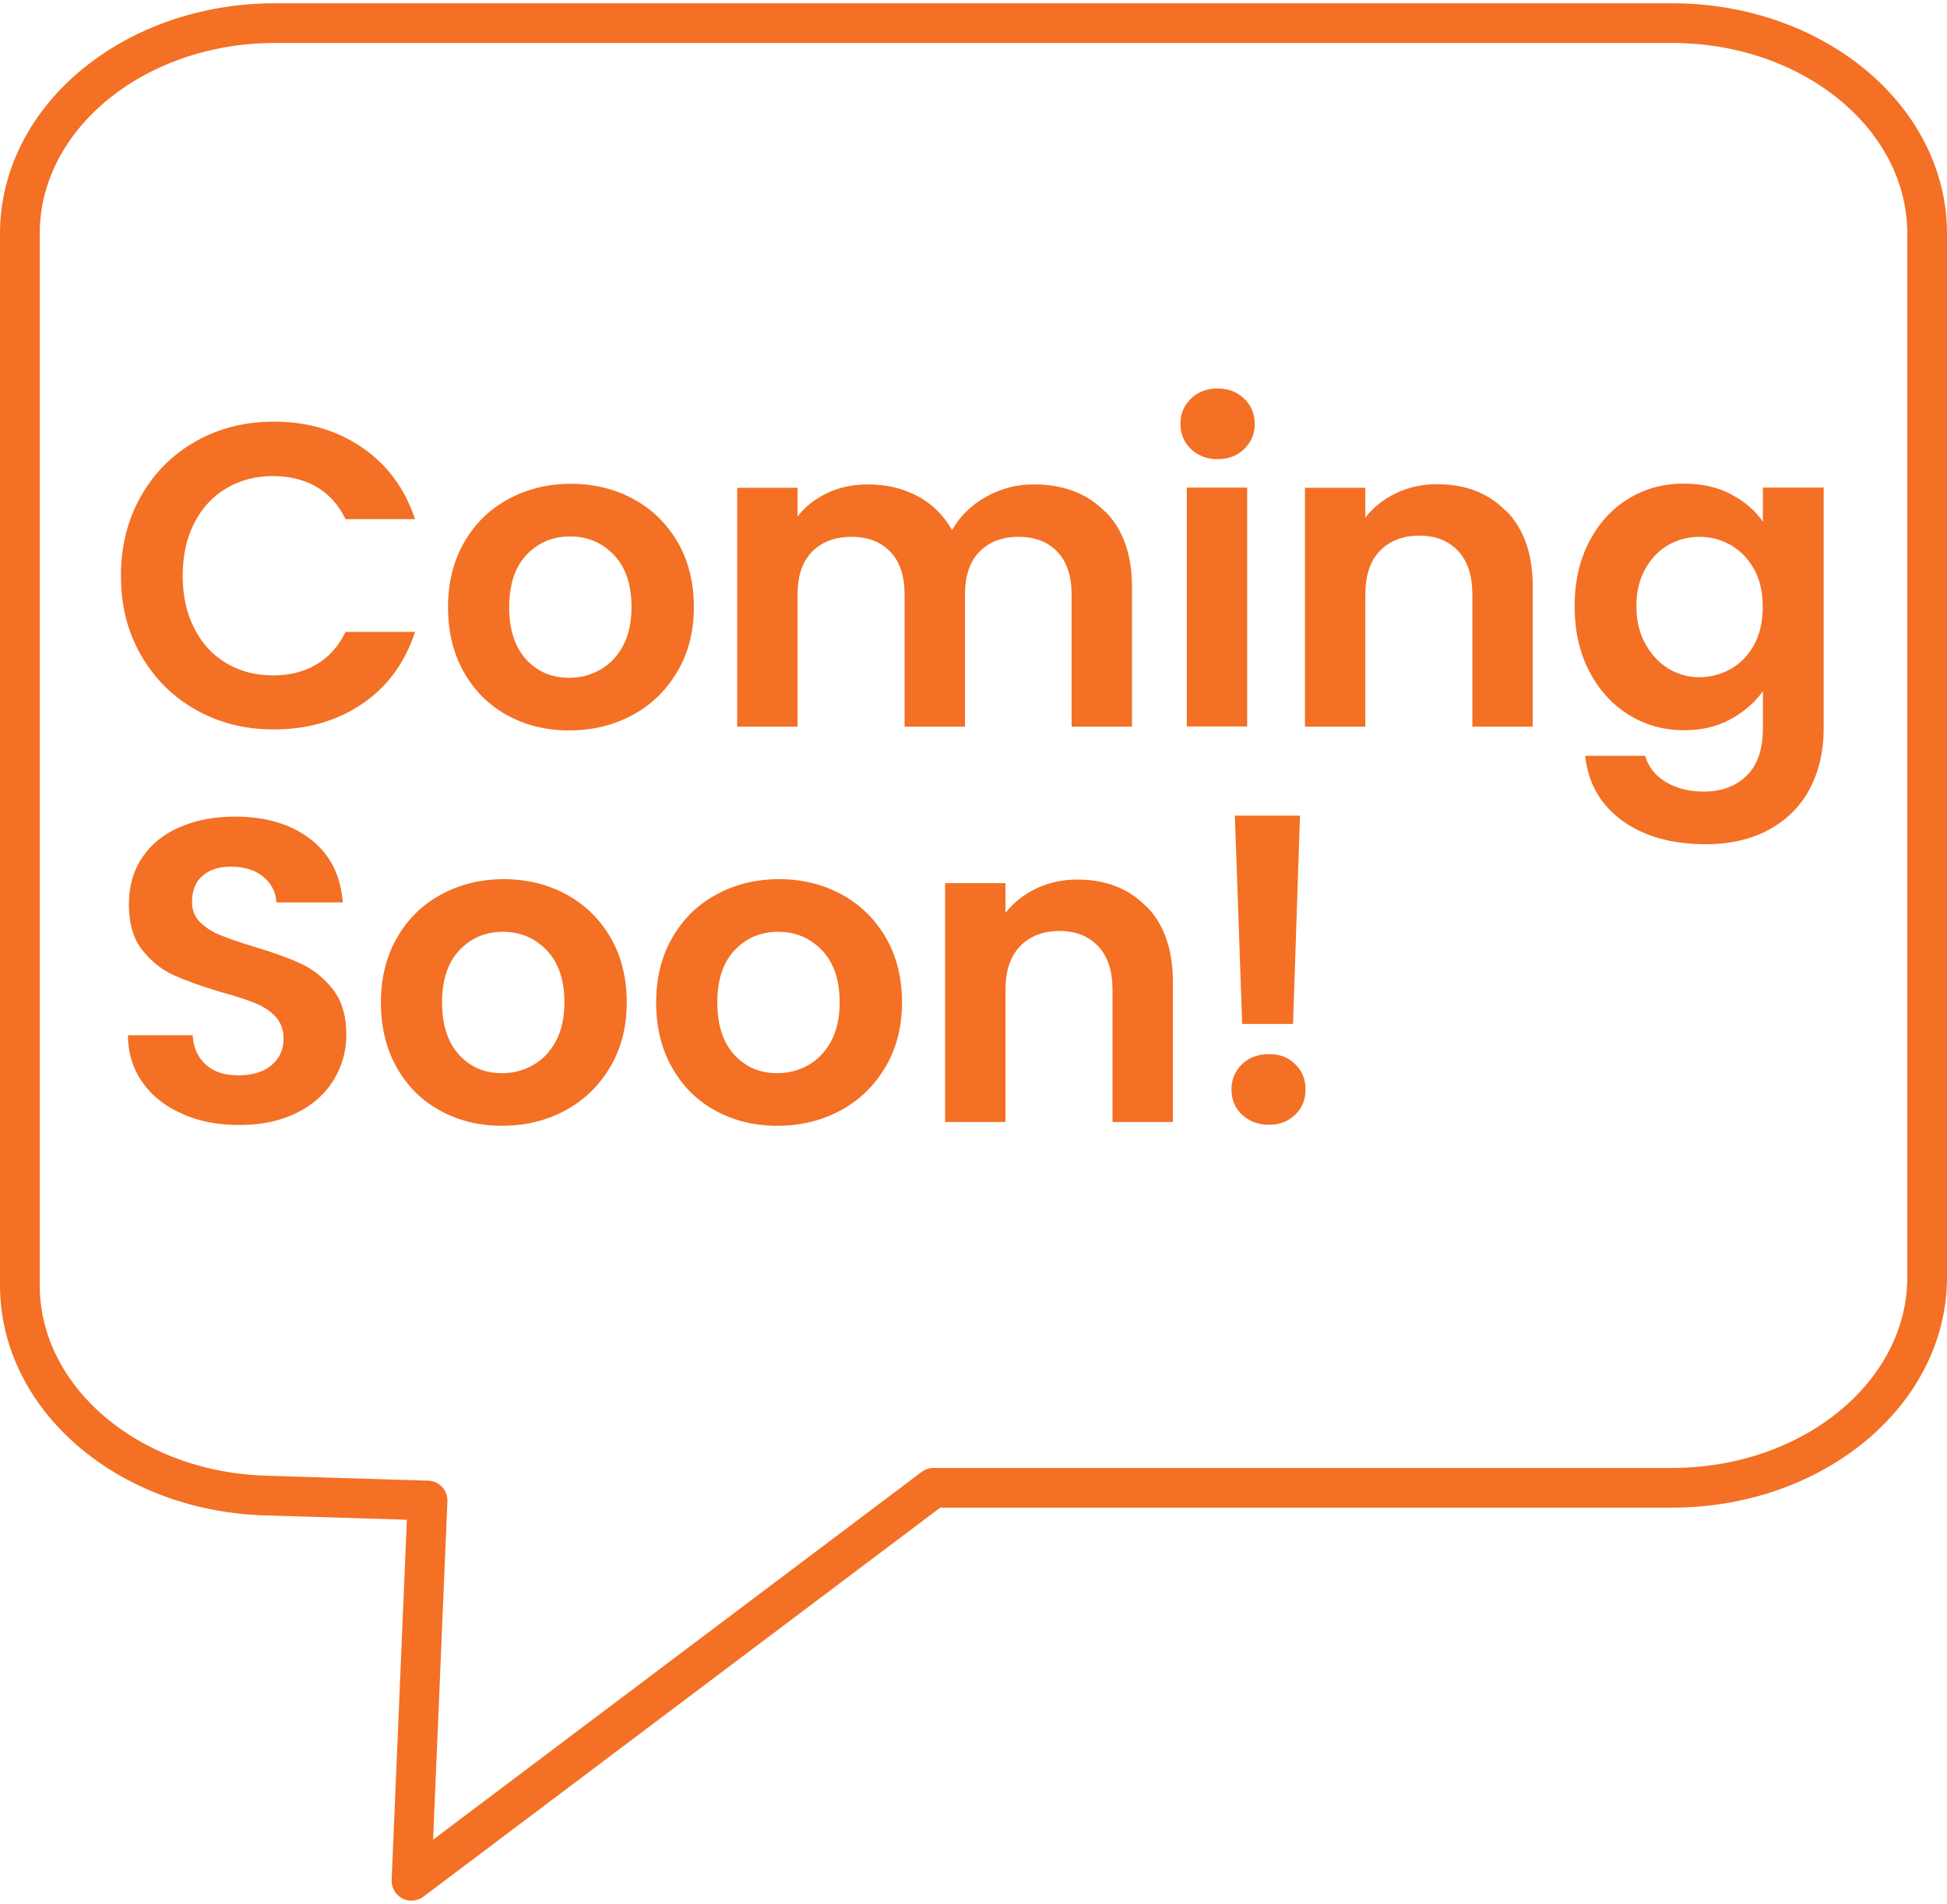
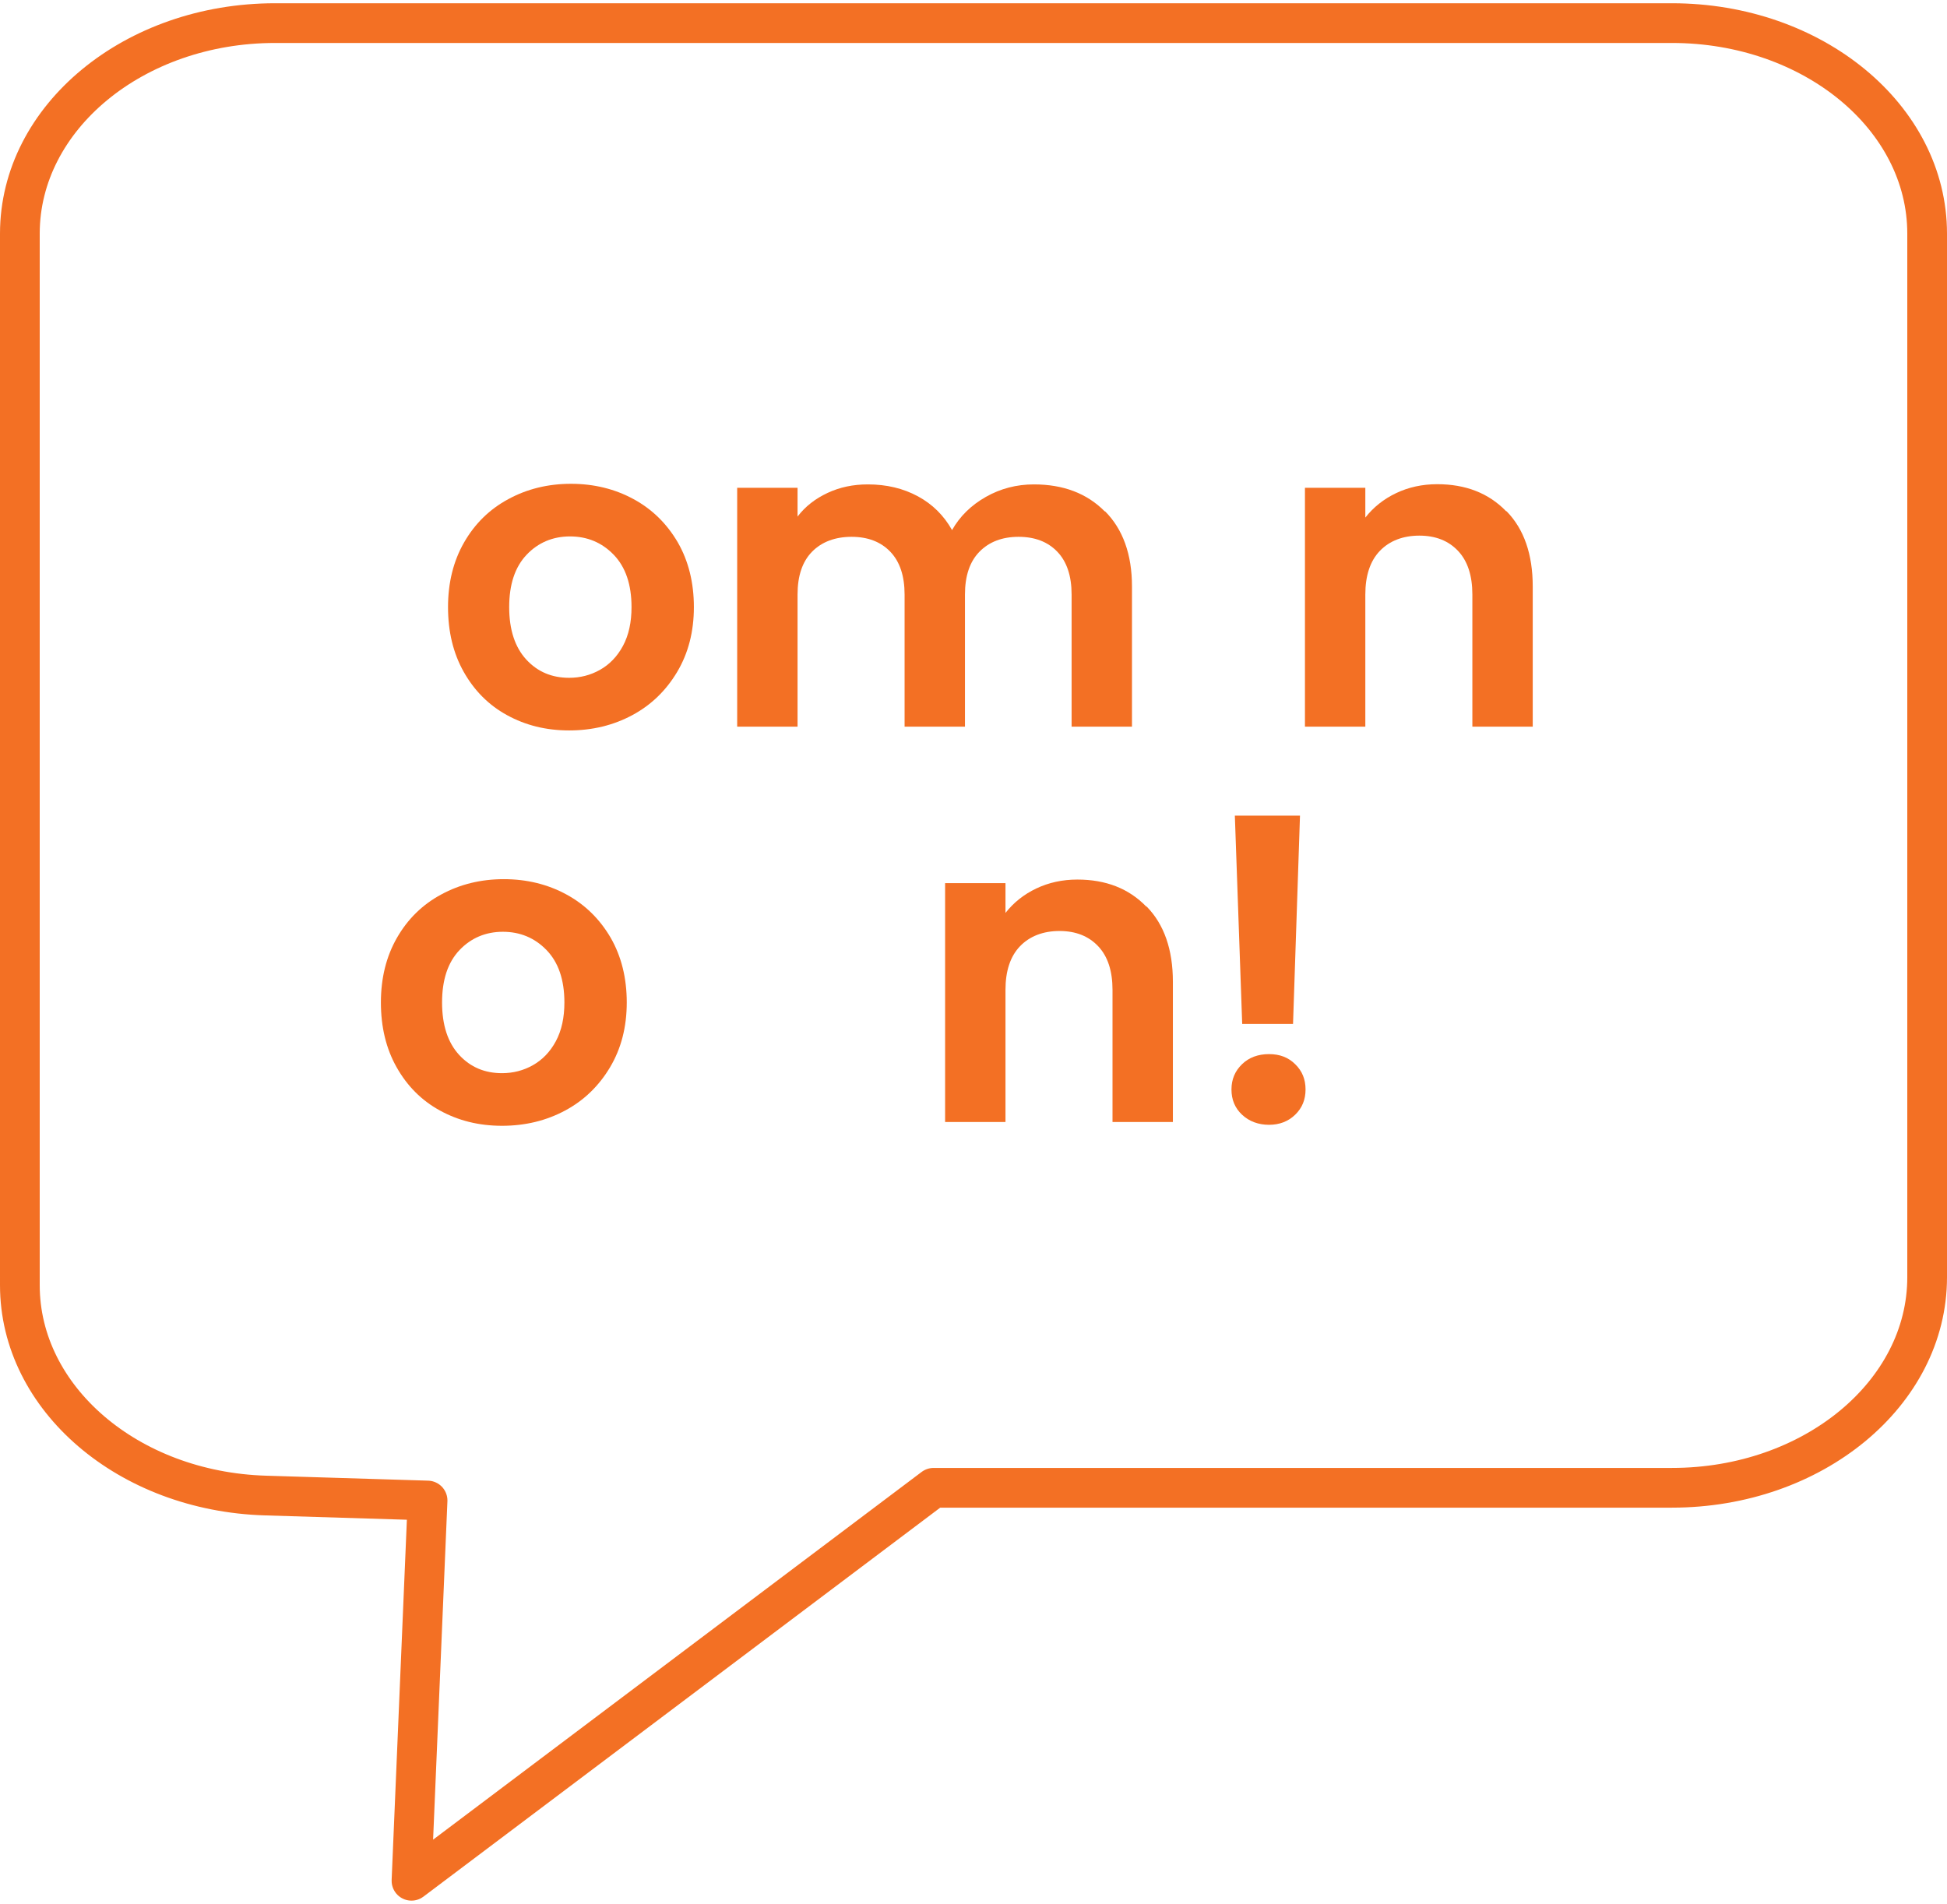
<svg xmlns="http://www.w3.org/2000/svg" id="uuid-73bc8c8b-4600-4d8f-81bf-595243787b06" width="1.36in" height="1.33in" viewBox="0 0 98.04 95.55">
-   <path d="m7.1,24.82c.67-1.18,1.59-2.1,2.76-2.76s2.47-.99,3.92-.99c1.69,0,3.18.43,4.45,1.3s2.16,2.07,2.67,3.61h-3.5c-.35-.72-.84-1.27-1.47-1.63-.63-.36-1.36-.54-2.18-.54-.88,0-1.67.21-2.36.62s-1.22.99-1.61,1.75-.58,1.64-.58,2.65.19,1.88.58,2.64c.38.76.92,1.35,1.61,1.76s1.47.62,2.36.62c.83,0,1.55-.18,2.18-.55.63-.37,1.12-.92,1.47-1.64h3.5c-.51,1.55-1.39,2.76-2.66,3.62s-2.75,1.29-4.46,1.29c-1.45,0-2.75-.33-3.92-.99s-2.08-1.57-2.76-2.75-1.01-2.5-1.01-4,.34-2.83,1.01-4.01Z" style="fill:#f37024; stroke-width:0px;" />
  <path d="m25.53,35.85c-.93-.51-1.65-1.24-2.18-2.18s-.79-2.03-.79-3.26.27-2.32.81-3.26c.54-.94,1.28-1.67,2.23-2.18.94-.51,1.99-.77,3.15-.77s2.21.26,3.15.77,1.68,1.24,2.23,2.18c.54.94.81,2.03.81,3.26s-.28,2.32-.84,3.26-1.31,1.67-2.26,2.18c-.95.51-2.01.77-3.18.77s-2.2-.26-3.13-.77Zm4.68-2.28c.48-.27.87-.67,1.16-1.21s.43-1.19.43-1.95c0-1.14-.3-2.02-.9-2.64-.6-.62-1.34-.92-2.2-.92s-1.6.31-2.18.92c-.59.62-.88,1.5-.88,2.64s.29,2.02.86,2.64,1.29.92,2.16.92c.55,0,1.07-.13,1.55-.4Z" style="fill:#f37024; stroke-width:0px;" />
  <path d="m55.64,25.58c.9.9,1.36,2.17,1.36,3.79v7.06h-3.04v-6.65c0-.94-.24-1.66-.72-2.16s-1.13-.75-1.95-.75-1.48.25-1.97.75-.73,1.22-.73,2.16v6.65h-3.04v-6.65c0-.94-.24-1.66-.72-2.16s-1.13-.75-1.95-.75-1.5.25-1.99.75-.73,1.22-.73,2.16v6.65h-3.04v-12.03h3.04v1.45c.39-.51.89-.9,1.51-1.19s1.29-.43,2.03-.43c.94,0,1.78.2,2.52.6s1.31.97,1.72,1.7c.39-.69.96-1.25,1.7-1.67s1.55-.63,2.42-.63c1.48,0,2.67.45,3.57,1.36h.01Z" style="fill:#f37024; stroke-width:0px;" />
-   <path d="m59.97,22.45c-.35-.34-.53-.76-.53-1.27s.18-.93.53-1.27.8-.51,1.34-.51.98.17,1.34.51c.35.34.53.76.53,1.27s-.18.93-.53,1.27c-.36.34-.8.51-1.34.51s-.98-.17-1.34-.51Zm2.83,1.94v12.03h-3.04v-12.03s3.04,0,3.04,0Z" style="fill:#f37024; stroke-width:0px;" />
  <path d="m75.86,25.58c.88.9,1.32,2.17,1.32,3.79v7.06h-3.04v-6.65c0-.96-.24-1.69-.72-2.2s-1.13-.77-1.95-.77-1.5.26-1.99.77-.73,1.25-.73,2.2v6.65h-3.04v-12.03h3.04v1.5c.41-.52.92-.93,1.55-1.23.63-.3,1.32-.45,2.07-.45,1.43,0,2.59.45,3.47,1.36h.02Z" style="fill:#f37024; stroke-width:0px;" />
-   <path d="m87.16,24.73c.68.35,1.22.81,1.61,1.38v-1.72h3.06v12.12c0,1.12-.22,2.11-.67,2.99s-1.12,1.57-2.02,2.08c-.9.51-1.98.77-3.26.77-1.71,0-3.11-.4-4.2-1.19-1.09-.8-1.71-1.88-1.86-3.26h3.02c.16.55.5.99,1.03,1.31s1.17.49,1.92.49c.88,0,1.6-.26,2.15-.79s.83-1.33.83-2.4v-1.87c-.39.56-.93,1.03-1.62,1.41s-1.47.56-2.36.56c-1.01,0-1.94-.26-2.78-.78s-1.5-1.26-1.99-2.2-.73-2.04-.73-3.27.24-2.29.73-3.24c.49-.94,1.14-1.66,1.98-2.17.83-.51,1.76-.76,2.79-.76.9,0,1.69.18,2.37.53h0Zm1.17,3.78c-.29-.53-.68-.93-1.17-1.22-.49-.28-1.02-.42-1.59-.42s-1.09.14-1.56.41c-.48.27-.87.68-1.16,1.2-.3.53-.45,1.15-.45,1.88s.15,1.36.45,1.9c.3.54.69.96,1.17,1.25s1,.43,1.55.43,1.09-.14,1.59-.42c.49-.28.88-.69,1.17-1.22.29-.53.43-1.16.43-1.9s-.14-1.37-.43-1.9h0Z" style="fill:#f37024; stroke-width:0px;" />
-   <path d="m9.21,55.94c-.85-.36-1.52-.88-2.01-1.56-.49-.68-.75-1.48-.76-2.41h3.26c.04.62.26,1.12.66,1.48s.94.54,1.64.54,1.27-.17,1.67-.51.61-.78.61-1.34c0-.45-.14-.82-.41-1.11-.27-.29-.62-.52-1.03-.68-.41-.17-.98-.35-1.7-.55-.99-.29-1.78-.58-2.4-.86-.62-.28-1.14-.71-1.59-1.28s-.66-1.34-.66-2.29c0-.9.22-1.68.67-2.35.45-.67,1.08-1.18,1.89-1.53s1.74-.53,2.78-.53c1.56,0,2.83.38,3.81,1.14s1.52,1.82,1.62,3.18h-3.34c-.03-.52-.25-.95-.66-1.29s-.96-.51-1.64-.51c-.59,0-1.07.15-1.42.46-.36.3-.53.75-.53,1.32,0,.41.13.74.4,1.01s.6.49,1,.65c.4.17.96.36,1.68.58.98.29,1.79.58,2.41.87.62.29,1.16.72,1.61,1.3.45.58.67,1.34.67,2.28,0,.81-.21,1.56-.63,2.26-.42.69-1.03,1.25-1.85,1.66s-1.77.62-2.89.62-2.01-.18-2.86-.54h0Z" style="fill:#f37024; stroke-width:0px;" />
  <path d="m22.15,55.76c-.93-.51-1.65-1.24-2.18-2.18s-.79-2.03-.79-3.26.27-2.32.81-3.26c.54-.94,1.28-1.67,2.23-2.18.94-.51,1.99-.77,3.15-.77s2.21.26,3.15.77c.94.51,1.68,1.24,2.23,2.18.54.94.81,2.03.81,3.26s-.28,2.32-.84,3.26c-.56.94-1.31,1.67-2.26,2.18-.95.51-2.01.77-3.18.77s-2.2-.26-3.13-.77Zm4.68-2.28c.48-.27.87-.67,1.16-1.21.29-.54.43-1.19.43-1.95,0-1.14-.3-2.02-.9-2.64s-1.34-.92-2.2-.92-1.6.31-2.18.92c-.59.62-.88,1.5-.88,2.64s.29,2.02.86,2.64,1.29.92,2.16.92c.55,0,1.07-.13,1.55-.4Z" style="fill:#f37024; stroke-width:0px;" />
-   <path d="m36.01,55.76c-.93-.51-1.65-1.24-2.18-2.18s-.79-2.03-.79-3.26.27-2.32.81-3.26,1.28-1.67,2.23-2.18c.94-.51,1.99-.77,3.15-.77s2.21.26,3.15.77c.94.51,1.68,1.24,2.23,2.18.54.94.81,2.03.81,3.26s-.28,2.32-.84,3.26-1.31,1.67-2.26,2.18c-.95.51-2.01.77-3.18.77s-2.2-.26-3.13-.77Zm4.68-2.28c.48-.27.87-.67,1.16-1.21s.43-1.19.43-1.95c0-1.14-.3-2.02-.9-2.64-.6-.62-1.34-.92-2.2-.92s-1.6.31-2.18.92c-.59.62-.88,1.5-.88,2.64s.29,2.02.86,2.64,1.29.92,2.16.92c.55,0,1.07-.13,1.55-.4Z" style="fill:#f37024; stroke-width:0px;" />
  <path d="m57.74,45.49c.88.9,1.32,2.17,1.32,3.79v7.06h-3.04v-6.65c0-.96-.24-1.69-.72-2.2-.48-.51-1.13-.77-1.95-.77s-1.5.26-1.99.77c-.49.51-.73,1.25-.73,2.2v6.65h-3.04v-12.03h3.04v1.5c.41-.52.92-.93,1.55-1.23s1.32-.45,2.07-.45c1.43,0,2.59.45,3.47,1.36h.02Z" style="fill:#f37024; stroke-width:0px;" />
  <path d="m62.54,55.97c-.36-.34-.53-.76-.53-1.27s.18-.93.53-1.27.81-.51,1.36-.51.98.17,1.32.51c.35.34.52.76.52,1.27s-.17.93-.52,1.27-.79.51-1.32.51-1-.17-1.36-.51Zm2.92-15.06l-.35,10.49h-2.56l-.37-10.49s3.28,0,3.28,0Z" style="fill:#f37024; stroke-width:0px;" />
  <path d="m47.01,74.76l-26.29,19.79.81-19.15-8.17-.25c-6.9-.21-12.36-4.89-12.36-10.59V11.6C1,5.75,6.75,1,13.85,1h70.34c7.1,0,12.85,4.74,12.85,10.6v52.56c0,5.85-5.75,10.6-12.85,10.6h-37.18" style="fill:none; stroke:#f37024; stroke-linecap:round; stroke-linejoin:round; stroke-width:2px;" />
</svg>